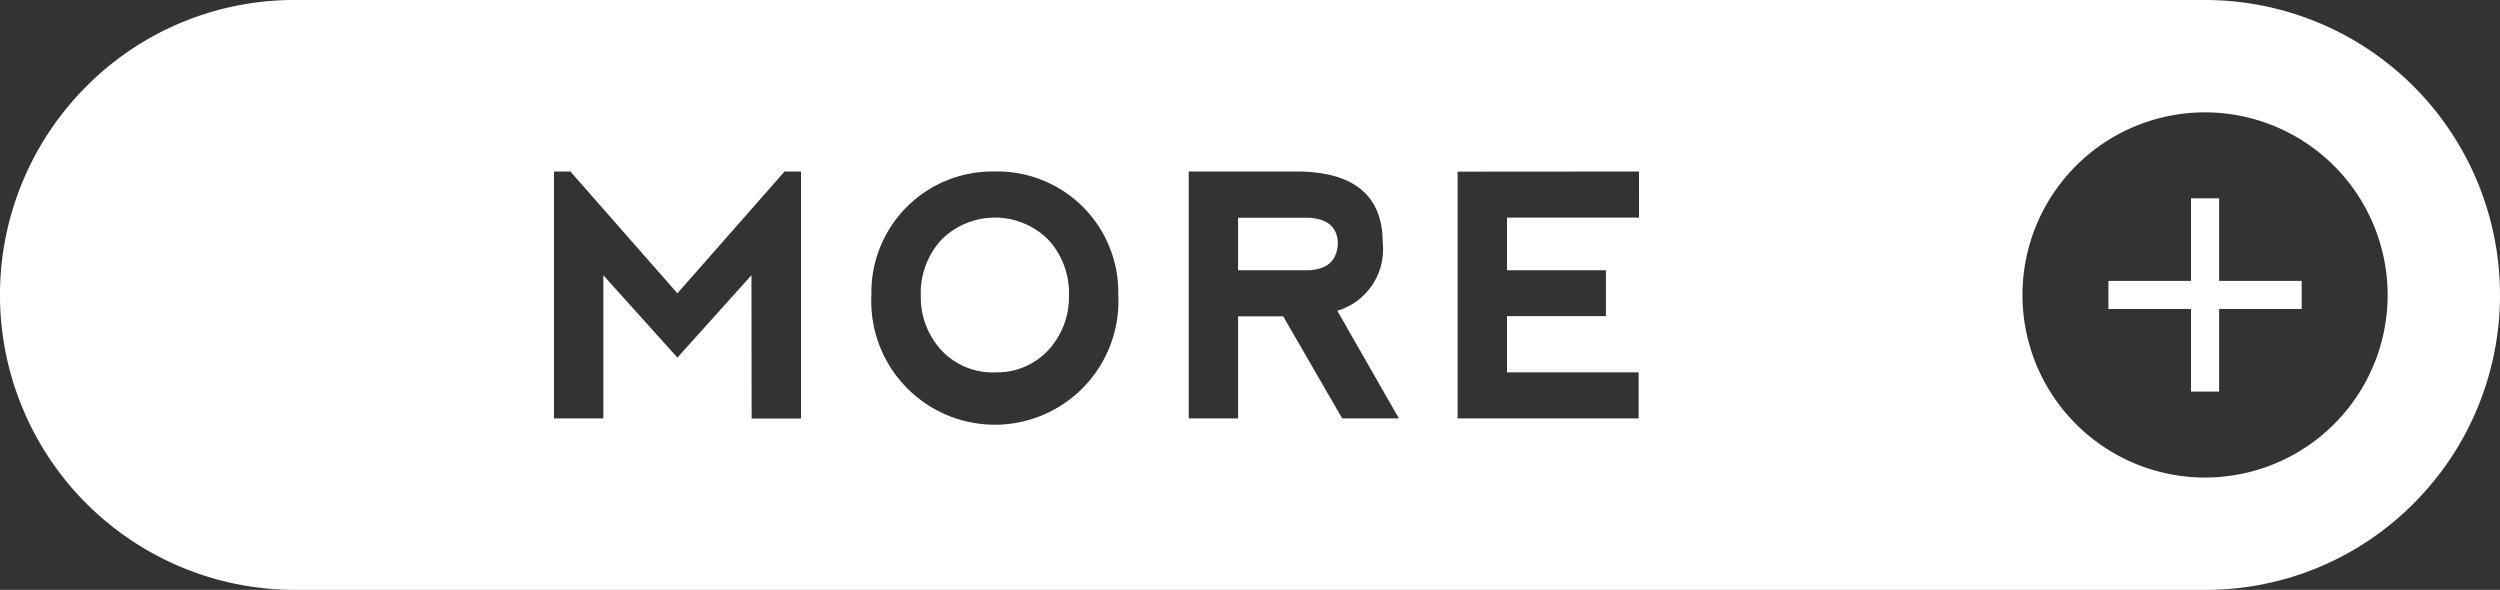
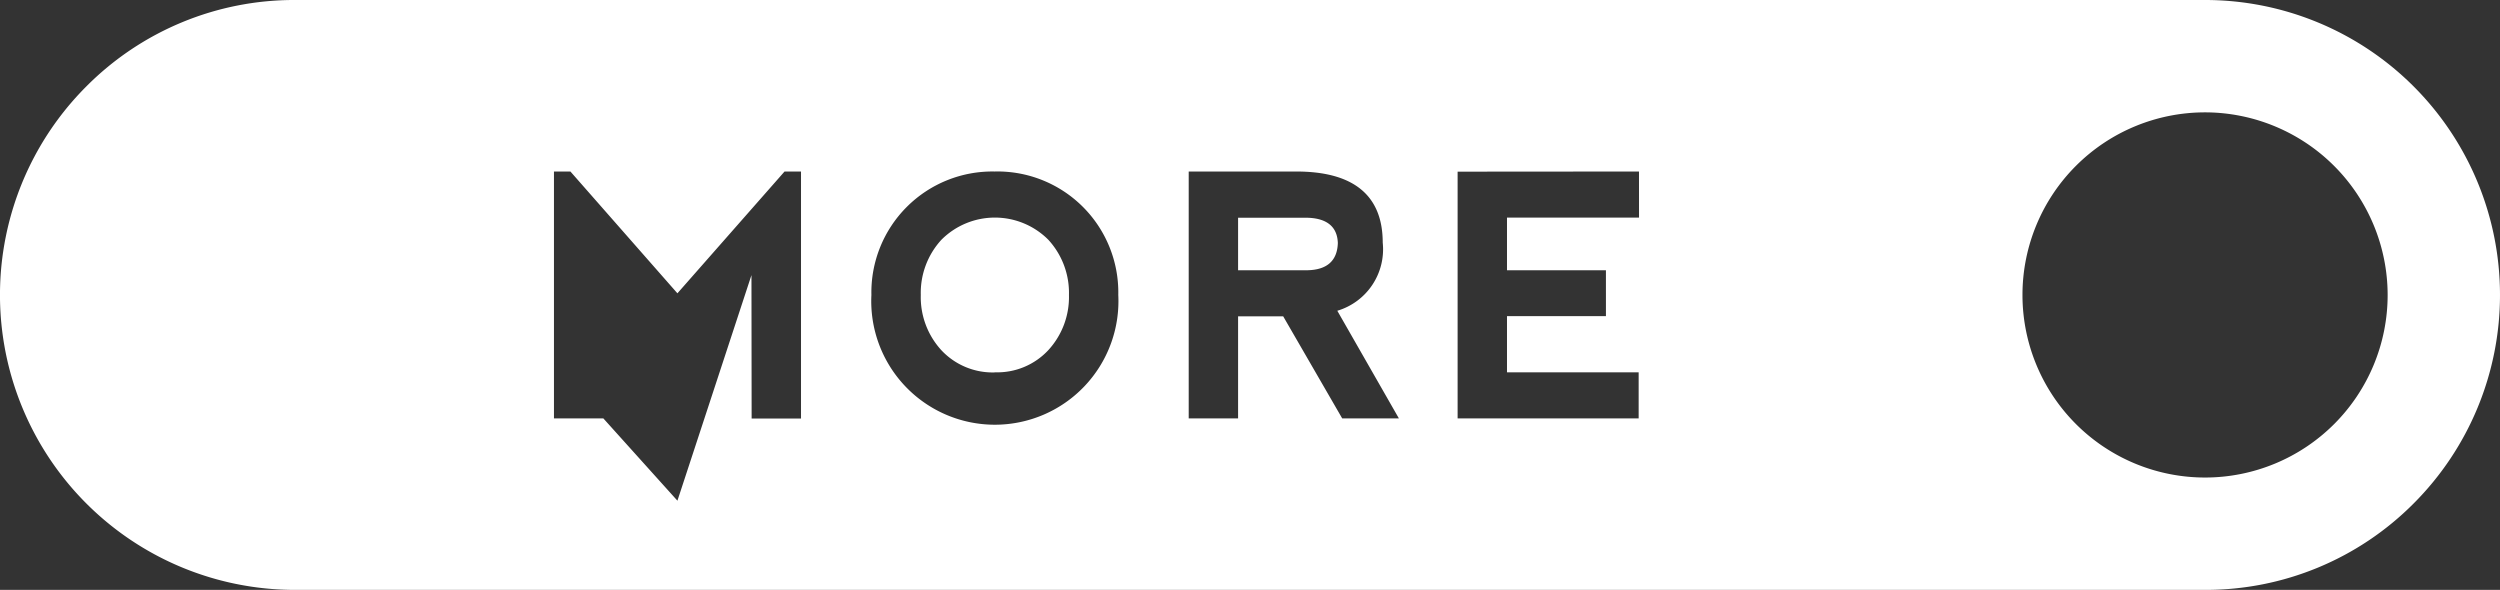
<svg xmlns="http://www.w3.org/2000/svg" width="89" height="21" viewBox="0 0 89 21">
  <rect x="0" y="0" width="89" height="21" fill="#333333" stroke="none" />
  <g transform="translate(14594 -4413)">
-     <path d="M78.5,21h-68A10.5,10.5,0,0,1,3.075,3.075,10.432,10.432,0,0,1,10.5,0h68a10.5,10.5,0,0,1,7.425,17.924A10.432,10.432,0,0,1,78.5,21Zm0-17A6.5,6.5,0,1,0,85,10.5,6.508,6.508,0,0,0,78.5,4ZM58.348,6.106l-6.457.005v8.783h6.445v-1.64H53.649v-2h3.522V9.621H53.649V7.746h4.7ZM44.076,11.262h1.606l2.1,3.632H49.8l-2.192-3.831a2.282,2.282,0,0,0,1.617-2.426c0-1.679-1.035-2.531-3.076-2.531H42.318v8.789h1.758V11.263ZM35.417,6.106A4.305,4.305,0,0,0,31.022,10.5a4.4,4.4,0,1,0,8.789,0,4.305,4.305,0,0,0-4.395-4.395ZM26.752,9.8v0l.006,5.1h1.758V6.106H27.93l-3.814,4.336L20.307,6.106h-.586v8.789h1.758V9.8l2.637,2.93L26.75,9.8Zm8.671,3.458a2.5,2.5,0,0,1-1.911-.791A2.794,2.794,0,0,1,32.78,10.5a2.794,2.794,0,0,1,.733-1.963,2.688,2.688,0,0,1,3.809,0,2.794,2.794,0,0,1,.733,1.963,2.794,2.794,0,0,1-.733,1.963A2.48,2.48,0,0,1,35.423,13.254ZM46.536,9.621H44.076V7.752h2.479c.692.023,1.053.327,1.072.9C47.607,9.284,47.241,9.609,46.536,9.621Z" transform="translate(-14594 4413)" fill="#fff" />
-     <path d="M2.94,6.88V3.94H0v-1H2.94V0h1V2.94H6.88v1H3.94V6.88Z" transform="translate(-14518.94 4420.06)" fill="#fff" />
+     <path d="M78.5,21h-68A10.5,10.5,0,0,1,3.075,3.075,10.432,10.432,0,0,1,10.5,0h68a10.5,10.5,0,0,1,7.425,17.924A10.432,10.432,0,0,1,78.5,21Zm0-17A6.5,6.5,0,1,0,85,10.5,6.508,6.508,0,0,0,78.5,4ZM58.348,6.106l-6.457.005v8.783h6.445v-1.64H53.649v-2h3.522V9.621H53.649V7.746h4.7ZM44.076,11.262h1.606l2.1,3.632H49.8l-2.192-3.831a2.282,2.282,0,0,0,1.617-2.426c0-1.679-1.035-2.531-3.076-2.531H42.318v8.789h1.758V11.263ZM35.417,6.106A4.305,4.305,0,0,0,31.022,10.5a4.4,4.4,0,1,0,8.789,0,4.305,4.305,0,0,0-4.395-4.395ZM26.752,9.8v0l.006,5.1h1.758V6.106H27.93l-3.814,4.336L20.307,6.106h-.586v8.789h1.758l2.637,2.93L26.75,9.8Zm8.671,3.458a2.5,2.5,0,0,1-1.911-.791A2.794,2.794,0,0,1,32.78,10.5a2.794,2.794,0,0,1,.733-1.963,2.688,2.688,0,0,1,3.809,0,2.794,2.794,0,0,1,.733,1.963,2.794,2.794,0,0,1-.733,1.963A2.48,2.48,0,0,1,35.423,13.254ZM46.536,9.621H44.076V7.752h2.479c.692.023,1.053.327,1.072.9C47.607,9.284,47.241,9.609,46.536,9.621Z" transform="translate(-14594 4413)" fill="#fff" />
  </g>
</svg>